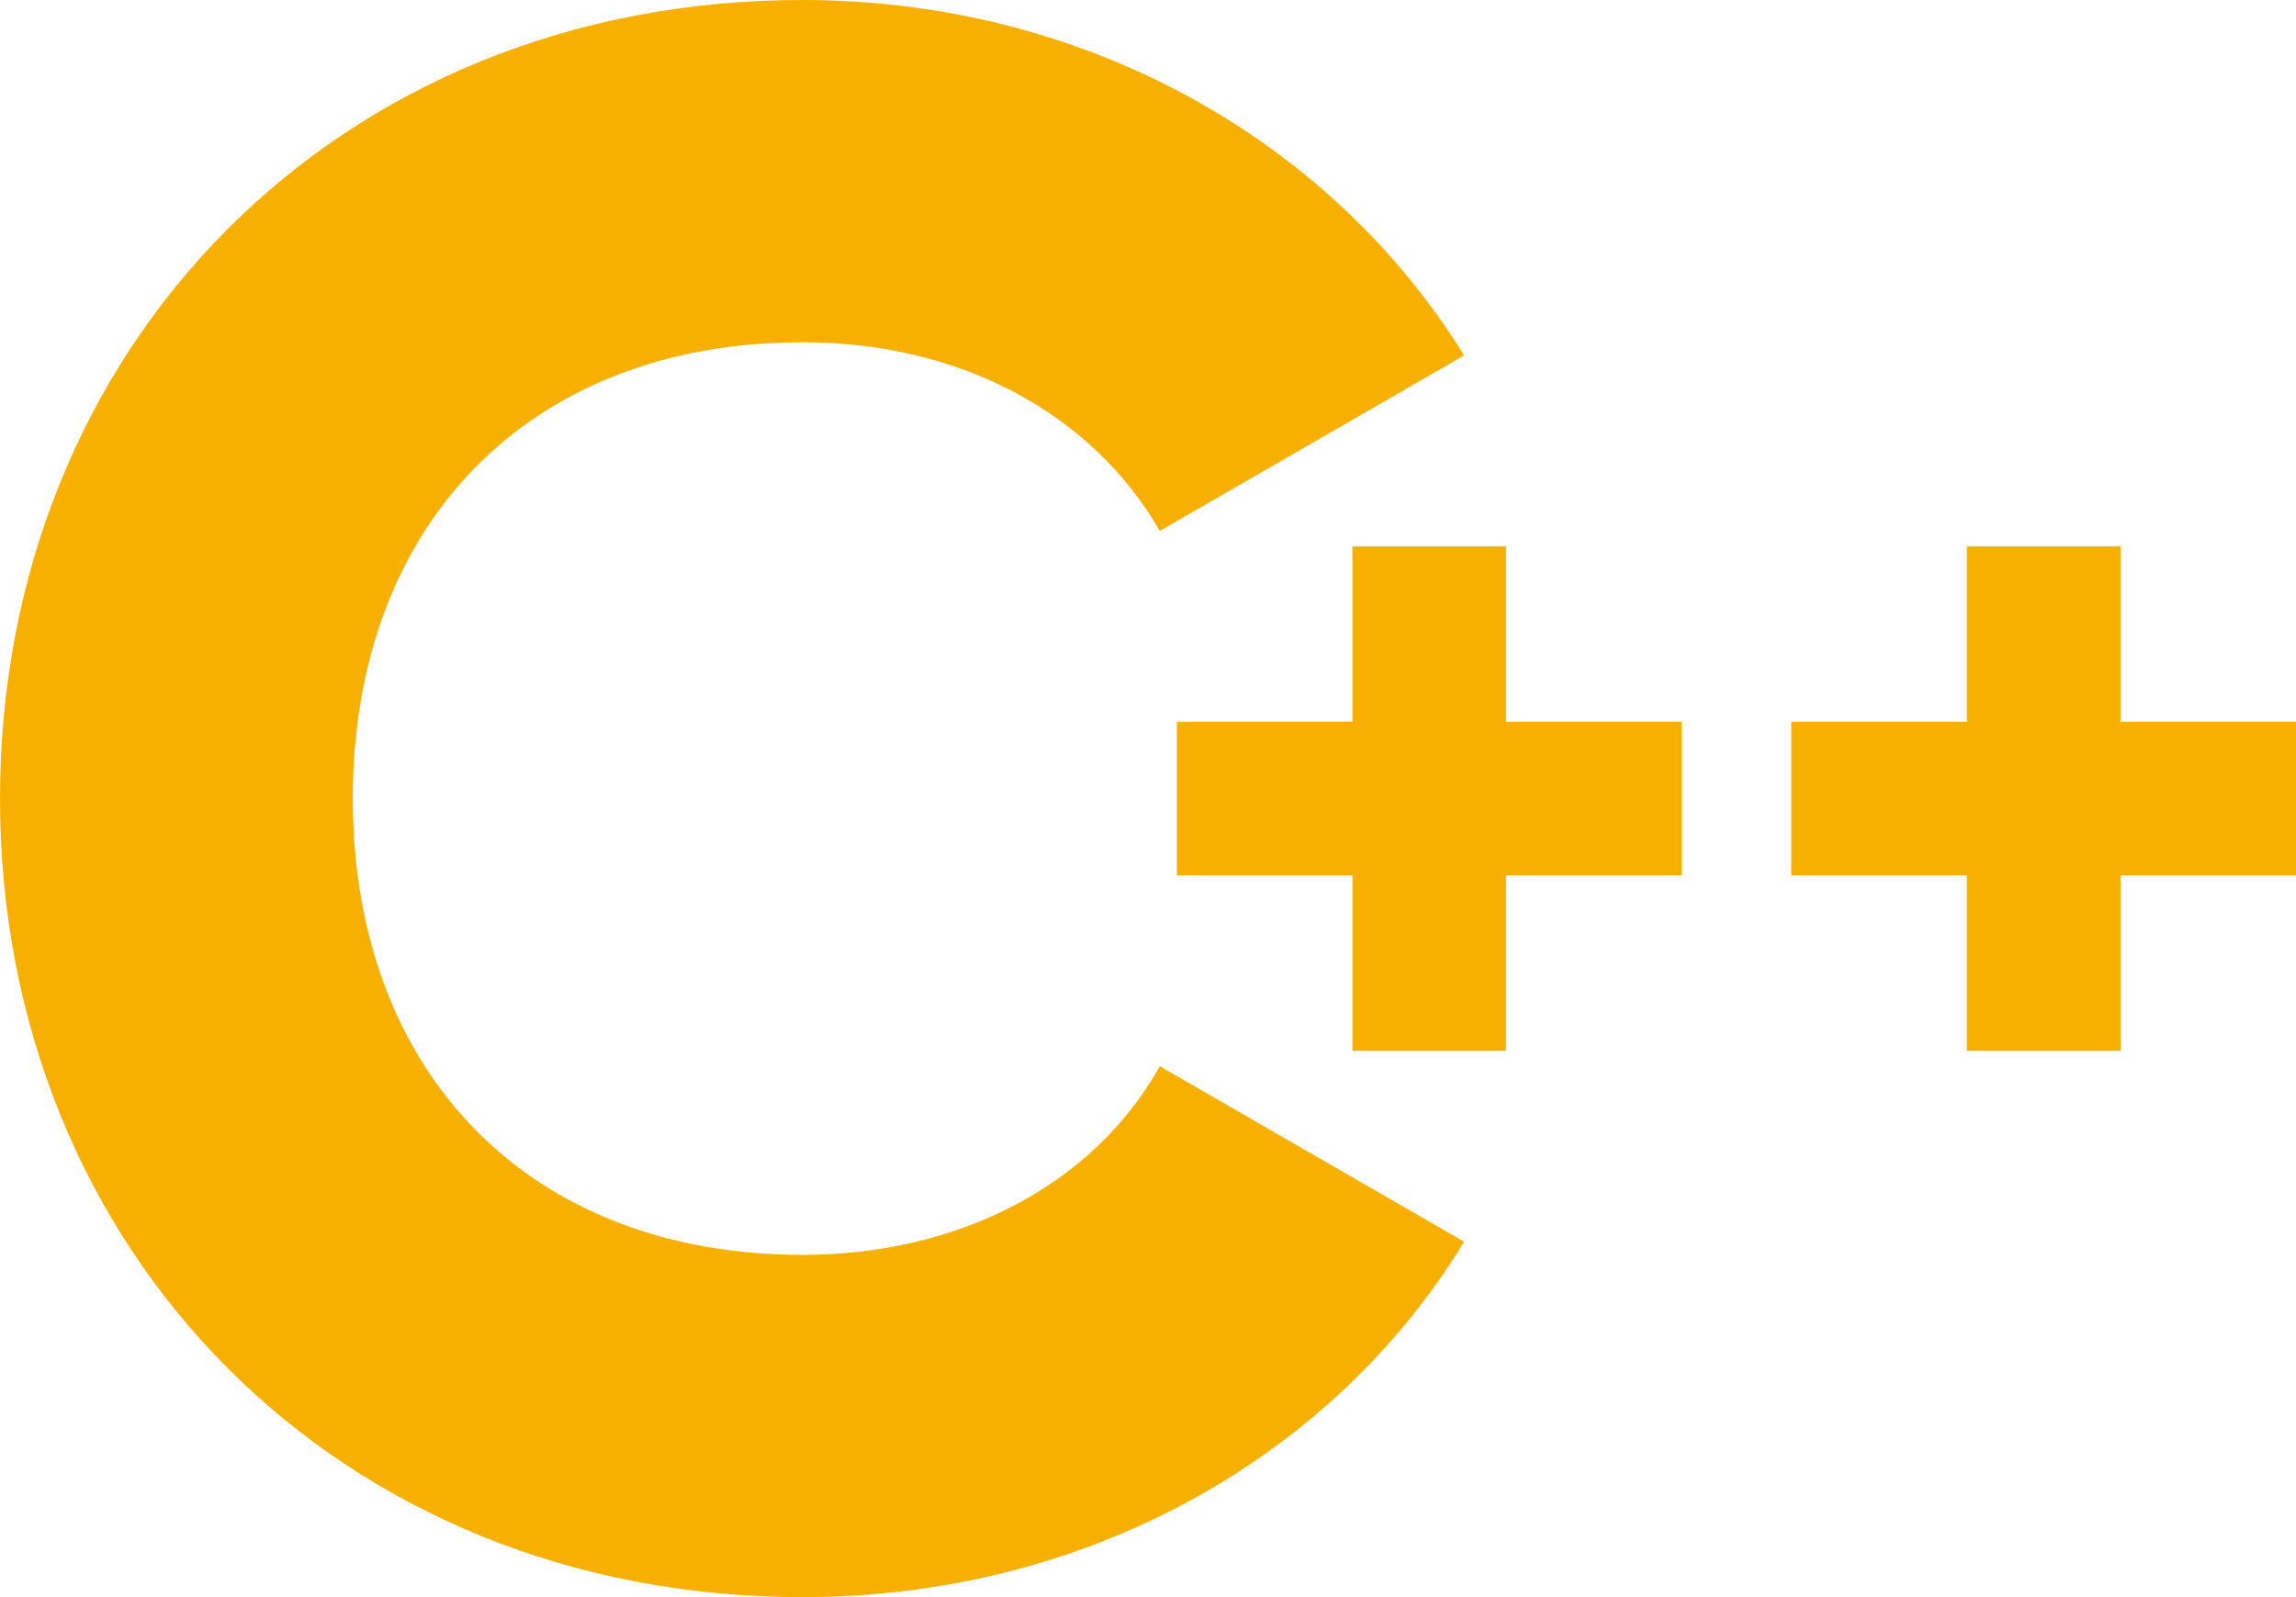
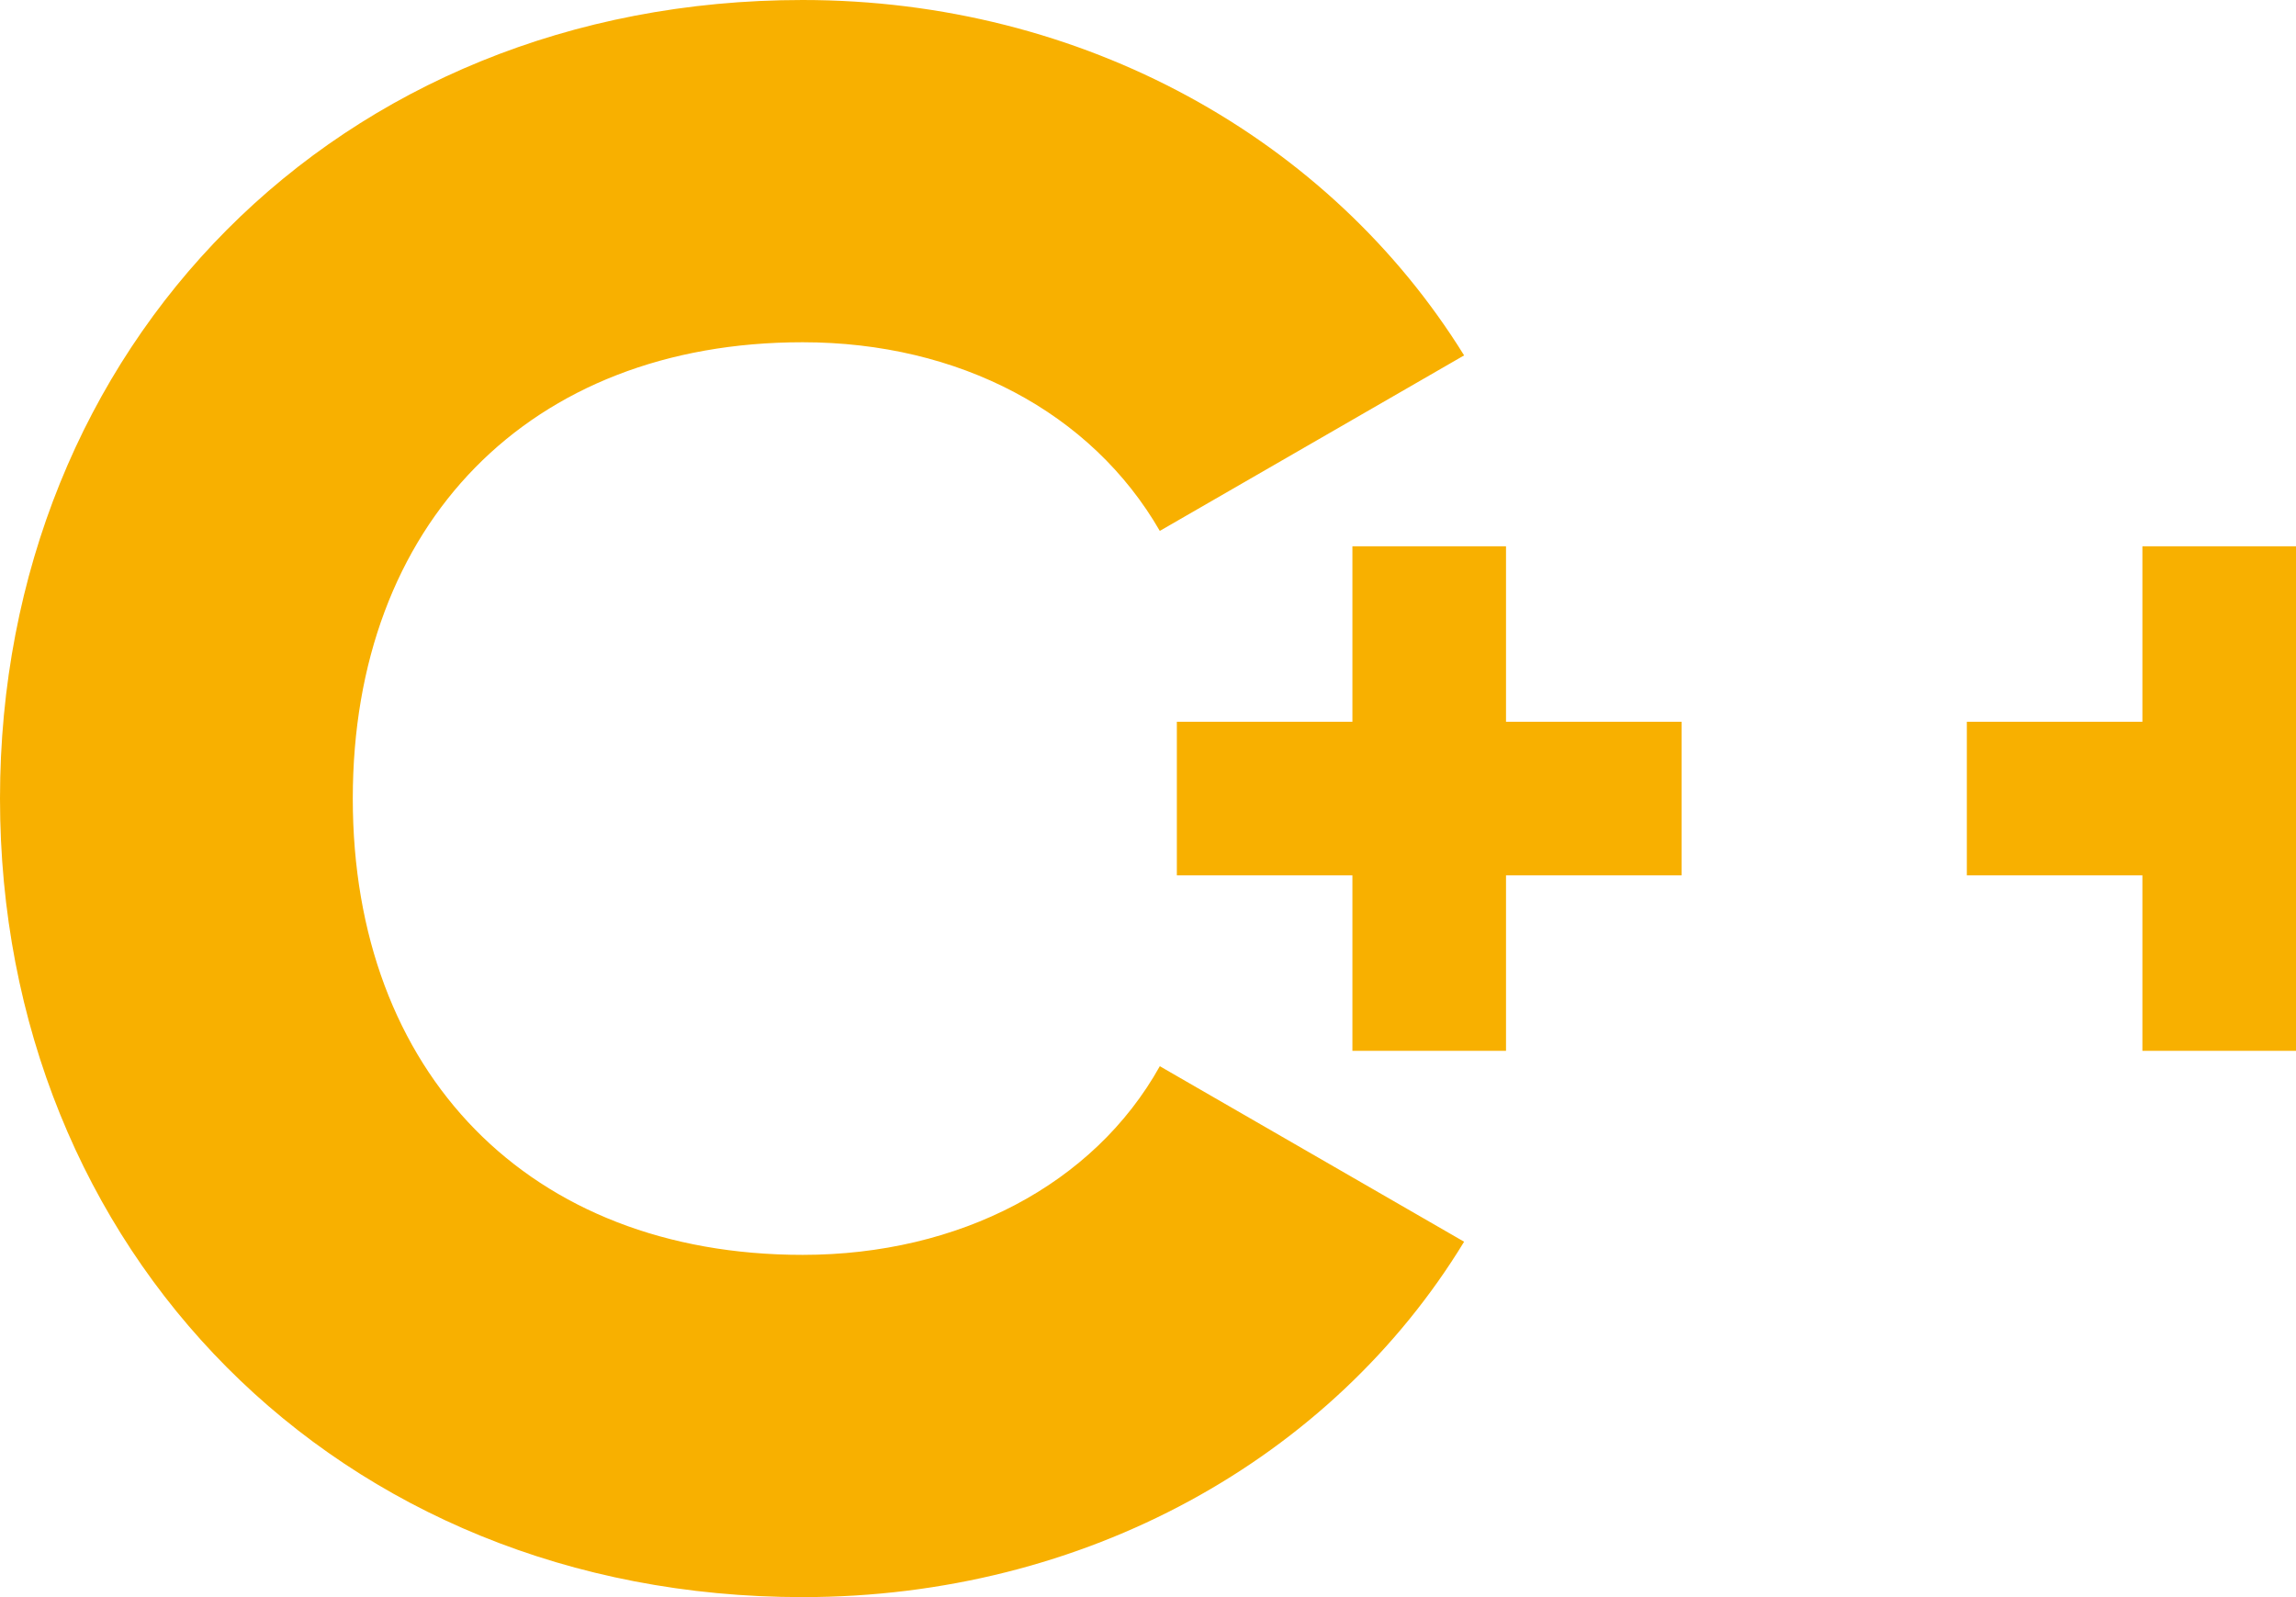
<svg xmlns="http://www.w3.org/2000/svg" width="69" height="48" fill="none">
-   <path d="M24.12 48c8.482 0 15.904-4.154 19.88-10.681l-9.145-5.275c-1.987 3.56-6.03 5.67-10.734 5.67-8.217 0-13.519-5.472-13.519-13.714s5.302-13.714 13.518-13.714c4.705 0 8.681 2.11 10.735 5.67L44 10.681C39.958 4.154 32.536 0 24.12 0 10.14 0 0 10.418 0 24s10.139 24 24.12 24zm26.415-26.308h-5.276v-5.274h-4.616v5.274h-5.276v4.616h5.276v5.274h4.616v-5.274h5.276v-4.616zm18.465 0h-5.276v-5.274h-4.616v5.274h-5.276v4.616h5.276v5.274h4.616v-5.274H69v-4.616z" fill="#F8B000" />
+   <path d="M24.12 48c8.482 0 15.904-4.154 19.88-10.681l-9.145-5.275c-1.987 3.56-6.03 5.67-10.734 5.67-8.217 0-13.519-5.472-13.519-13.714s5.302-13.714 13.518-13.714c4.705 0 8.681 2.11 10.735 5.67L44 10.681C39.958 4.154 32.536 0 24.12 0 10.14 0 0 10.418 0 24s10.139 24 24.12 24zm26.415-26.308h-5.276v-5.274h-4.616v5.274h-5.276v4.616h5.276v5.274h4.616v-5.274h5.276v-4.616zm18.465 0v-5.274h-4.616v5.274h-5.276v4.616h5.276v5.274h4.616v-5.274H69v-4.616z" fill="#F8B000" />
</svg>